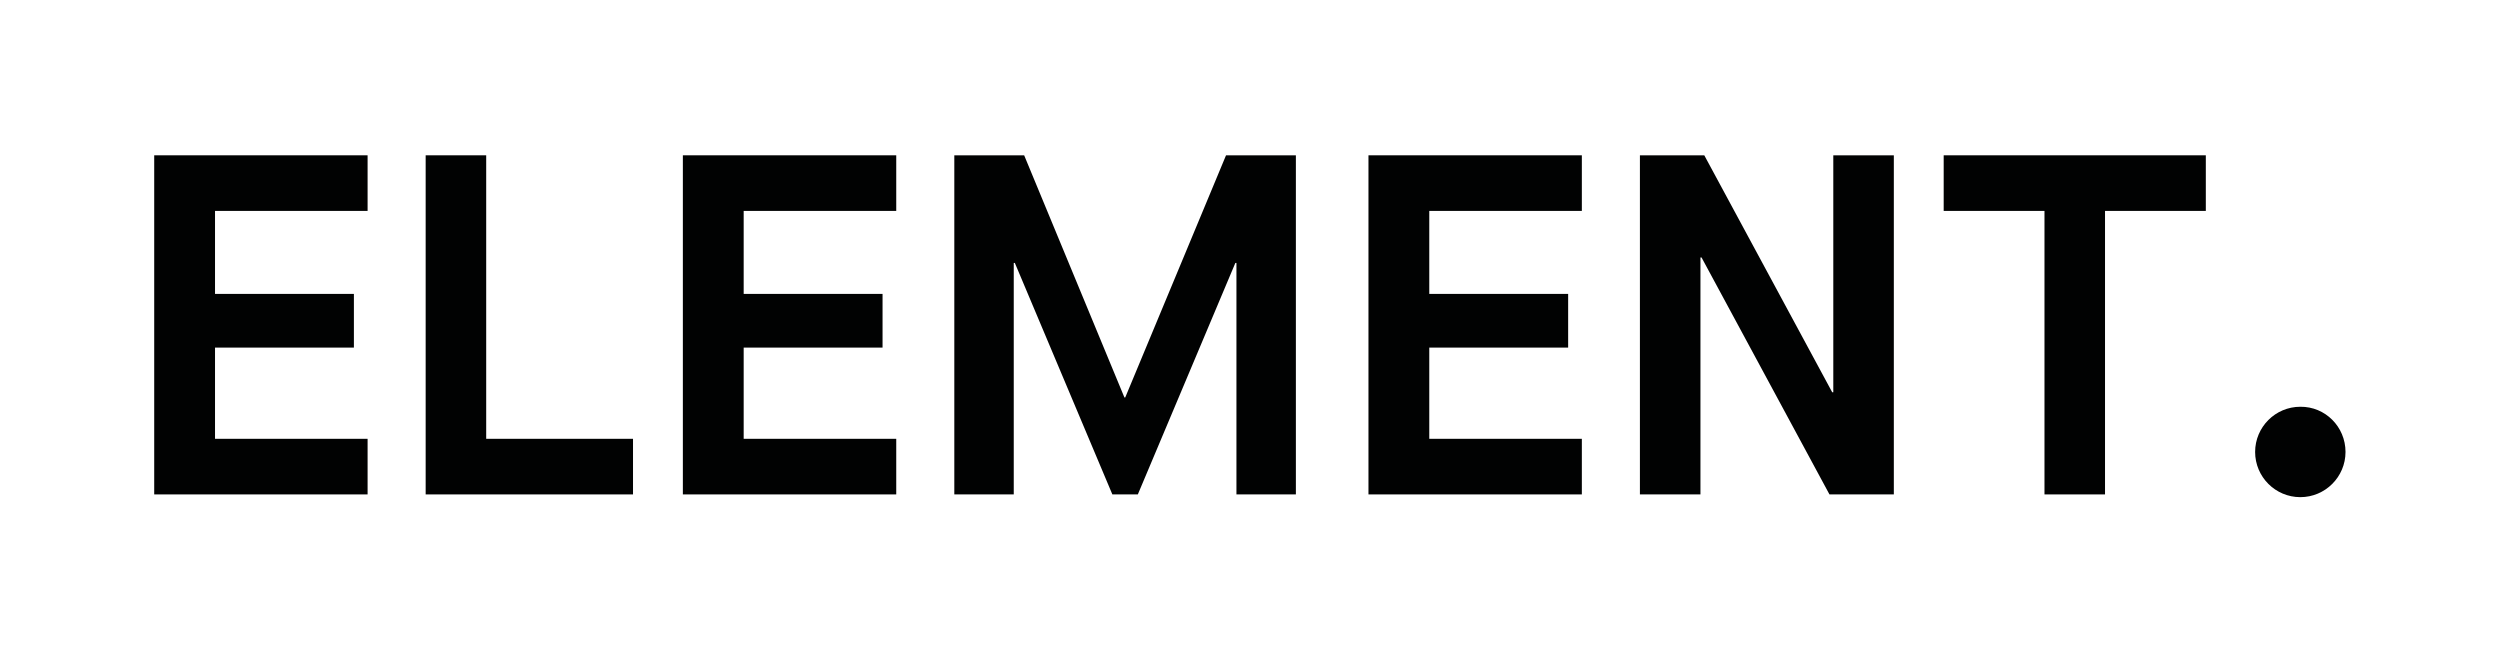
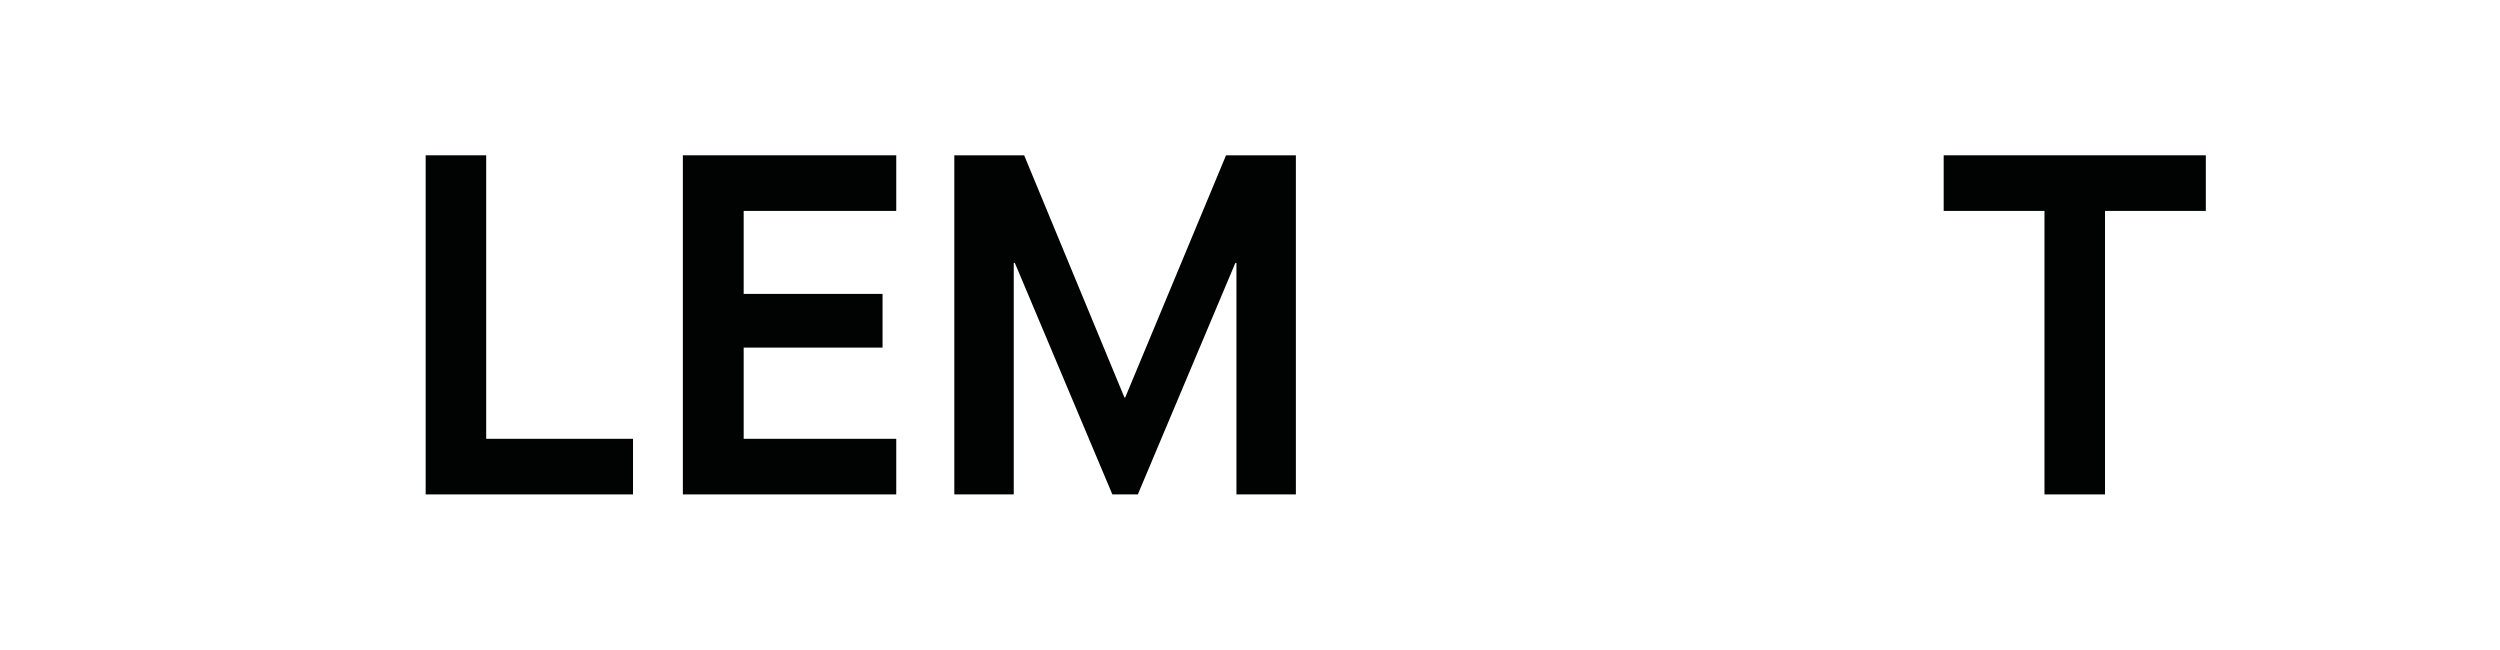
<svg xmlns="http://www.w3.org/2000/svg" version="1.1" id="Calque_1" x="0px" y="0px" viewBox="0 0 912.7 237.2" style="enable-background:new 0 0 912.7 237.2;" xml:space="preserve">
  <style type="text/css"> .st0{fill:#010202;} </style>
  <g>
-     <polygon class="st0" points="56.3,56.7 56.3,180.5 134.2,180.5 134.2,160.2 78.5,160.2 78.5,126.9 129.2,126.9 129.2,107.3 78.5,107.3 78.5,77 134.2,77 134.2,56.7 " />
    <polygon class="st0" points="155.4,56.7 155.4,180.5 231.1,180.5 231.1,160.2 177.5,160.2 177.5,56.7 " />
    <polygon class="st0" points="249.3,56.7 249.3,180.5 327.2,180.5 327.2,160.2 271.5,160.2 271.5,126.9 322.2,126.9 322.2,107.3 271.5,107.3 271.5,77 327.2,77 327.2,56.7 " />
    <polygon class="st0" points="447.6,56.7 410.8,145.1 410.5,145.1 373.9,56.7 348.4,56.7 348.4,180.5 370.1,180.5 370.1,96 370.5,96 406.1,180.5 415.4,180.5 451,96 451.4,96 451.4,180.5 473.1,180.5 473.1,56.7 " />
-     <polygon class="st0" points="499.6,56.7 499.6,180.5 577.5,180.5 577.5,160.2 521.8,160.2 521.8,126.9 572.5,126.9 572.5,107.3 521.8,107.3 521.8,77 577.5,77 577.5,56.7 " />
-     <polygon class="st0" points="669.3,56.7 669.3,143.2 668.9,143.2 622.2,56.7 598.7,56.7 598.7,180.5 620.8,180.5 620.8,94 621.2,94 667.9,180.5 691.4,180.5 691.4,56.7 " />
    <polygon class="st0" points="709.6,56.7 709.6,77 746.4,77 746.4,180.5 768.5,180.5 768.5,77 805.3,77 805.3,56.7 " />
-     <path class="st0" d="M856.3,165c0,9.1-7.4,16.5-16.5,16.5c-9.1,0-16.5-7.4-16.5-16.5s7.4-16.5,16.5-16.5 C848.9,148.4,856.3,155.8,856.3,165" />
  </g>
</svg>